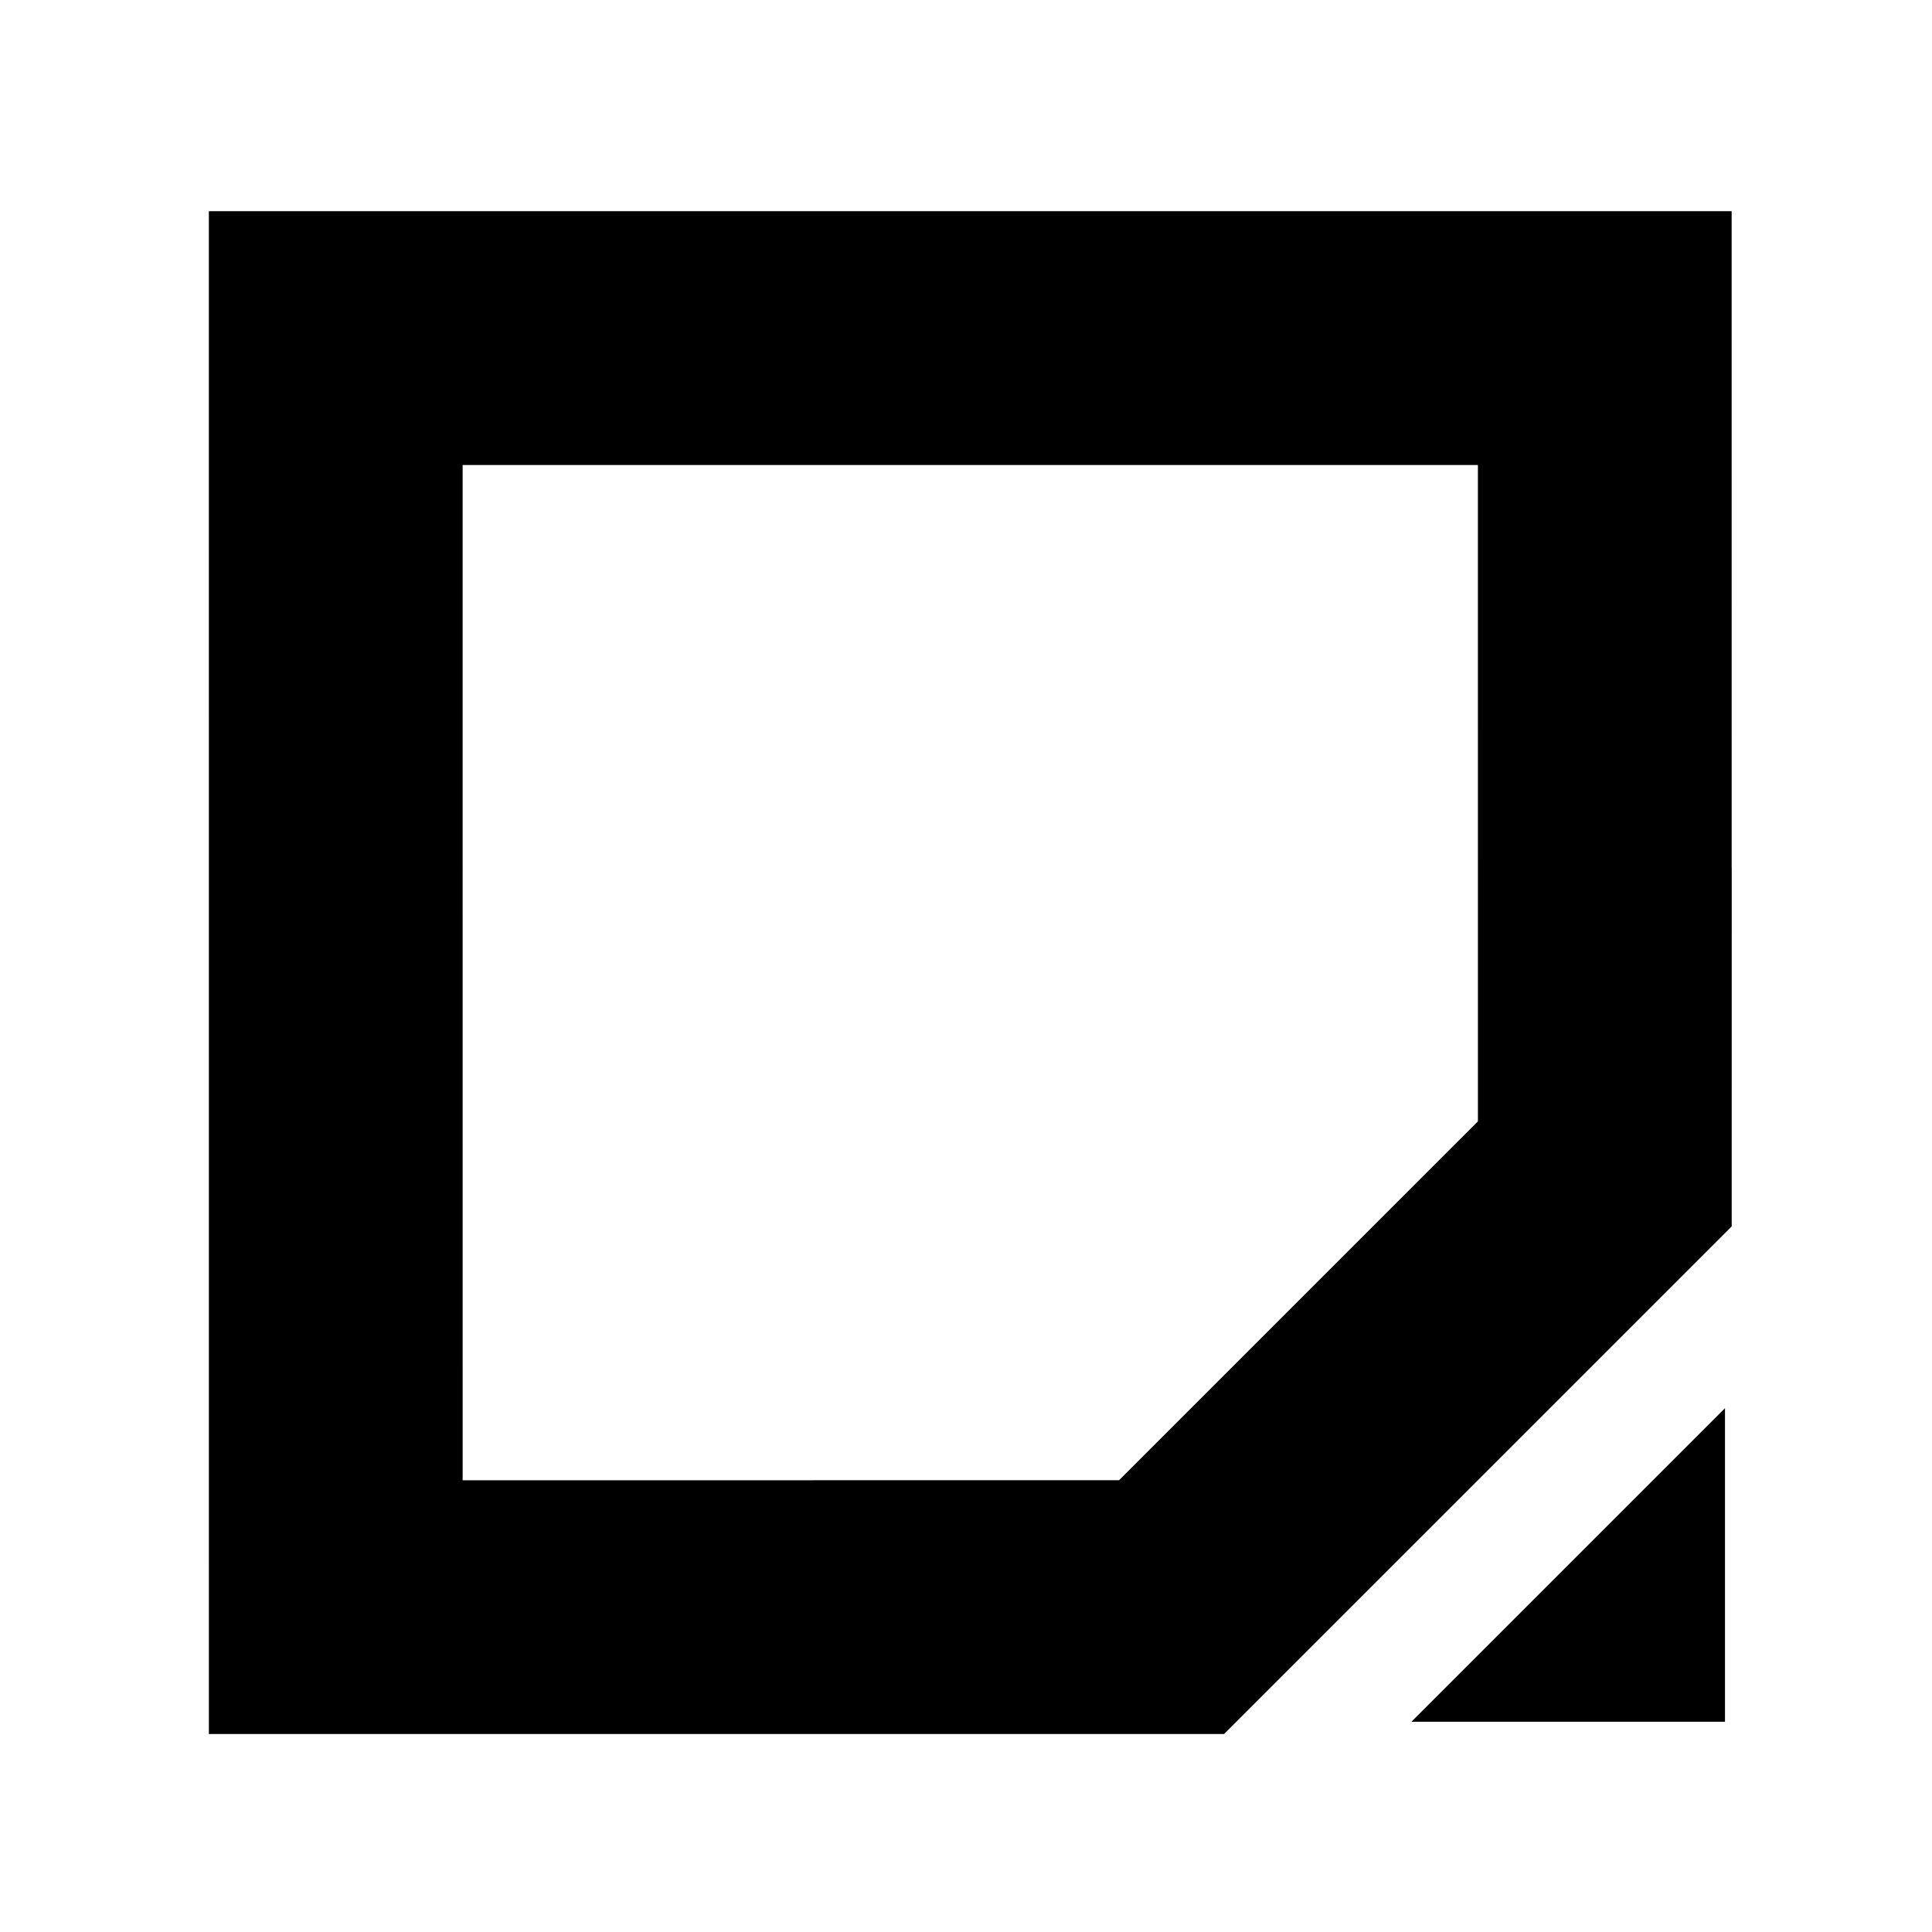
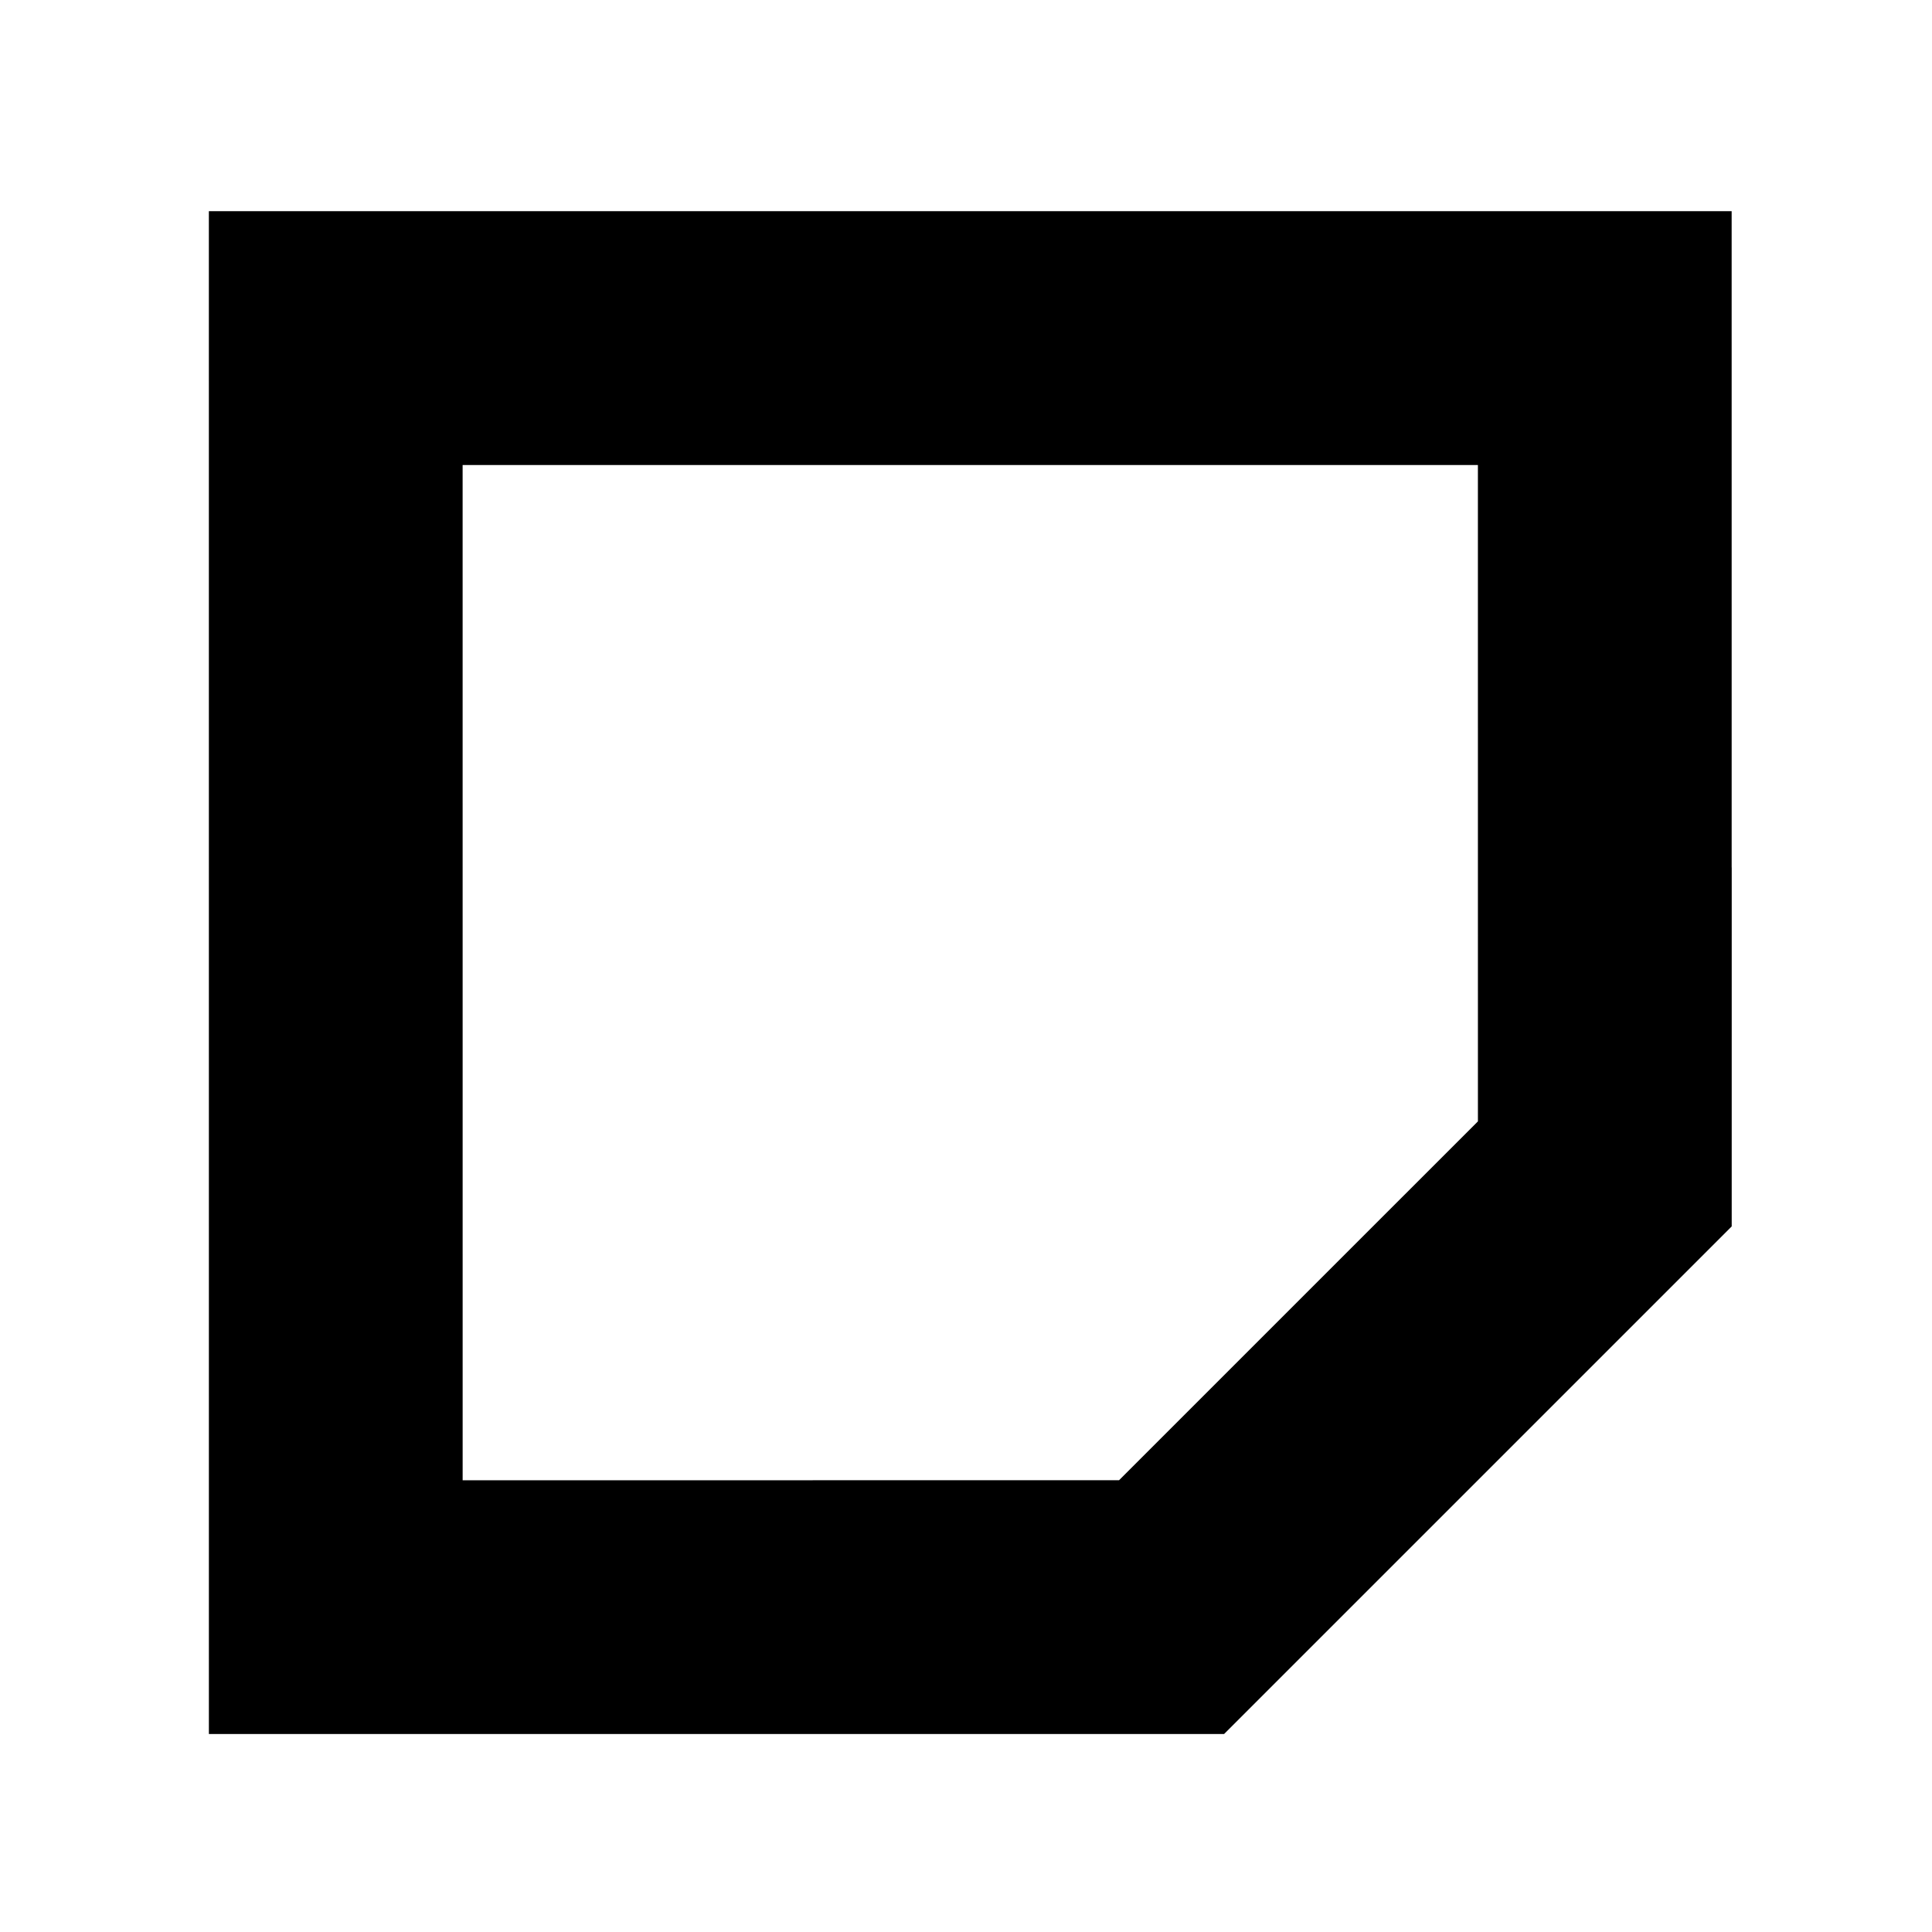
<svg xmlns="http://www.w3.org/2000/svg" xmlns:ns1="http://www.inkscape.org/namespaces/inkscape" xmlns:ns2="http://sodipodi.sourceforge.net/DTD/sodipodi-0.dtd" width="512" height="512" viewBox="0 0 135.467 135.467" version="1.1" id="svg852" ns1:version="0.92.5 (2060ec1f9f, 2020-04-08)" ns2:docname="qed_logo.svg">
  <defs id="defs846" />
  <ns2:namedview id="base" pagecolor="#ffffff" bordercolor="#666666" borderopacity="1.0" ns1:pageopacity="0.0" ns1:pageshadow="2" ns1:zoom="0.7" ns1:cx="576.88403" ns1:cy="356.68078" ns1:document-units="px" ns1:current-layer="layer1" showgrid="false" units="px" ns1:showpageshadow="false" showguides="true" ns1:guide-bbox="true" ns1:window-width="1680" ns1:window-height="1013" ns1:window-x="1920" ns1:window-y="150" ns1:window-maximized="1">
    <ns2:guide position="120.952,109.613" orientation="1,0" id="guide1421" ns1:locked="false" />
    <ns2:guide position="132.67,14.741" orientation="0,1" id="guide1423" ns1:locked="false" />
  </ns2:namedview>
  <g ns1:label="Layer 1" ns1:groupmode="layer" id="layer1" transform="translate(0,-161.533)">
    <path ns1:connector-curvature="0" id="path4781" d="m 14.645,176.344 0.002,106.774 h 46.023 l -0.002,10e-4 h 25.161 l 5.213,-5.213 12.583,-12.582 12.583,-12.583 5.215,-5.215 v -2.605 l 10e-4,-17.794 v -4.767 l -0.004,0.002 -0.001,-46.02 -106.775,-6.5e-4 z m 17.794,17.794 h 71.188 l 0.001,46.023 -12.583,12.582 -12.581,12.581 -46.024,4.4e-4 -0.002,-71.186 z" style="clip-rule:evenodd;fill:#000000;fill-rule:nonzero;stroke-width:0.038;stroke-linejoin:round;stroke-miterlimit:2;fill-opacity:1" />
-     <path ns1:connector-curvature="0" id="path4773" d="m 120.952,260.272 -10.995,10.995 -10.992,10.992 h 21.987 z" style="clip-rule:evenodd;fill:#000000;fill-rule:nonzero;stroke-width:0.036;stroke-linejoin:round;stroke-miterlimit:2;fill-opacity:1" />
  </g>
</svg>